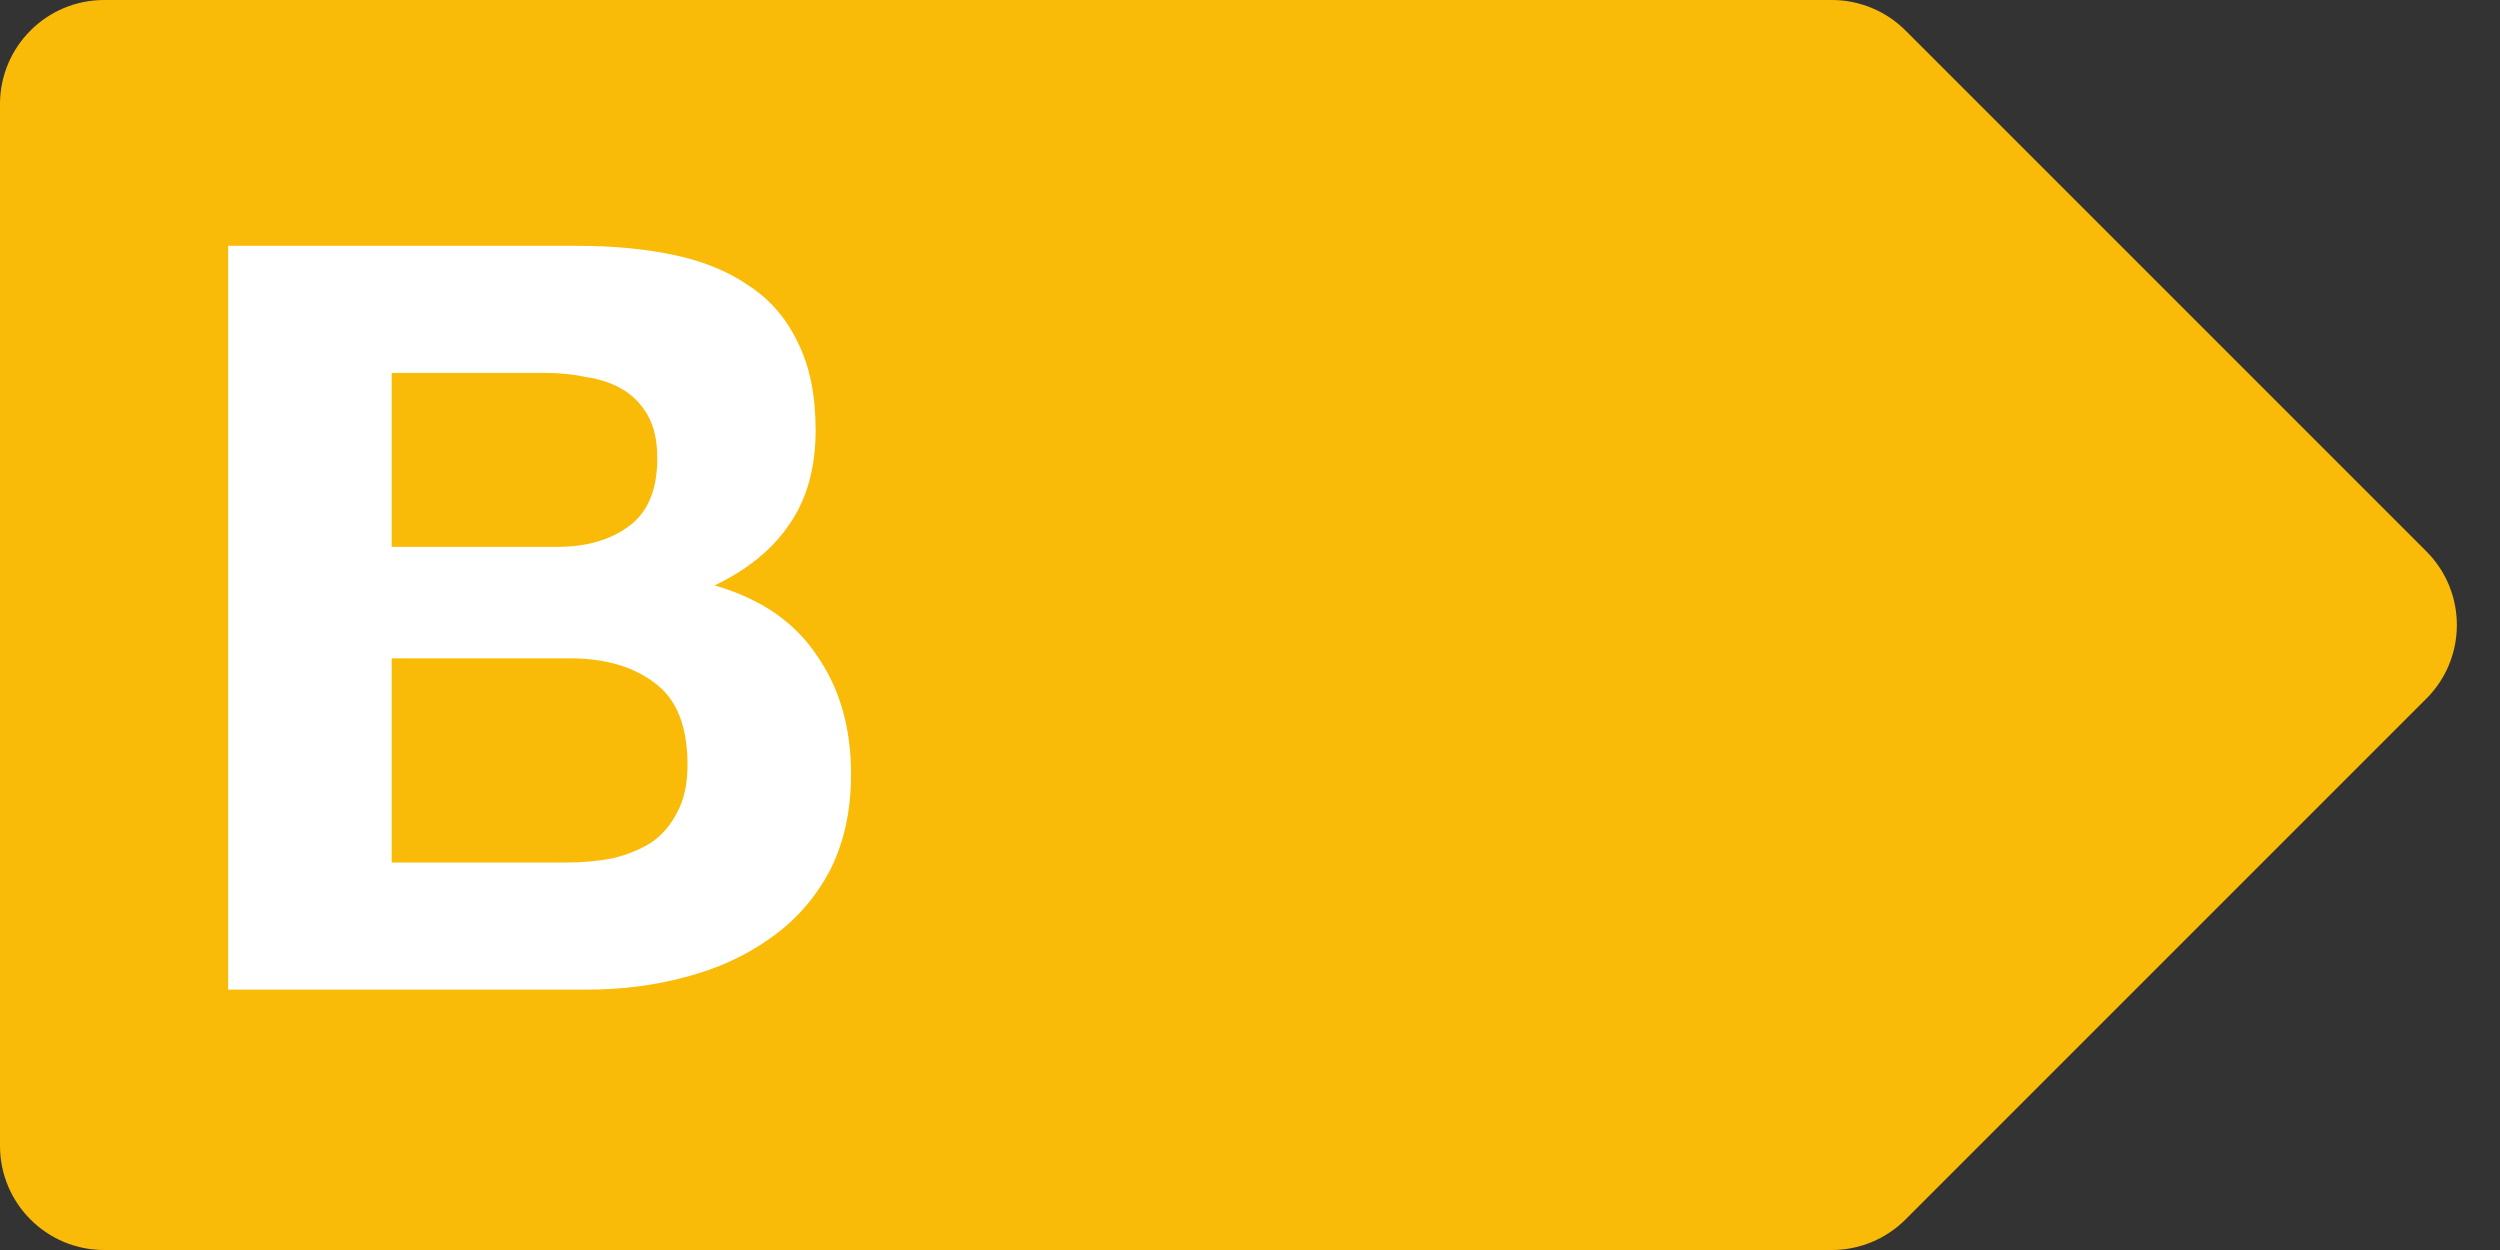
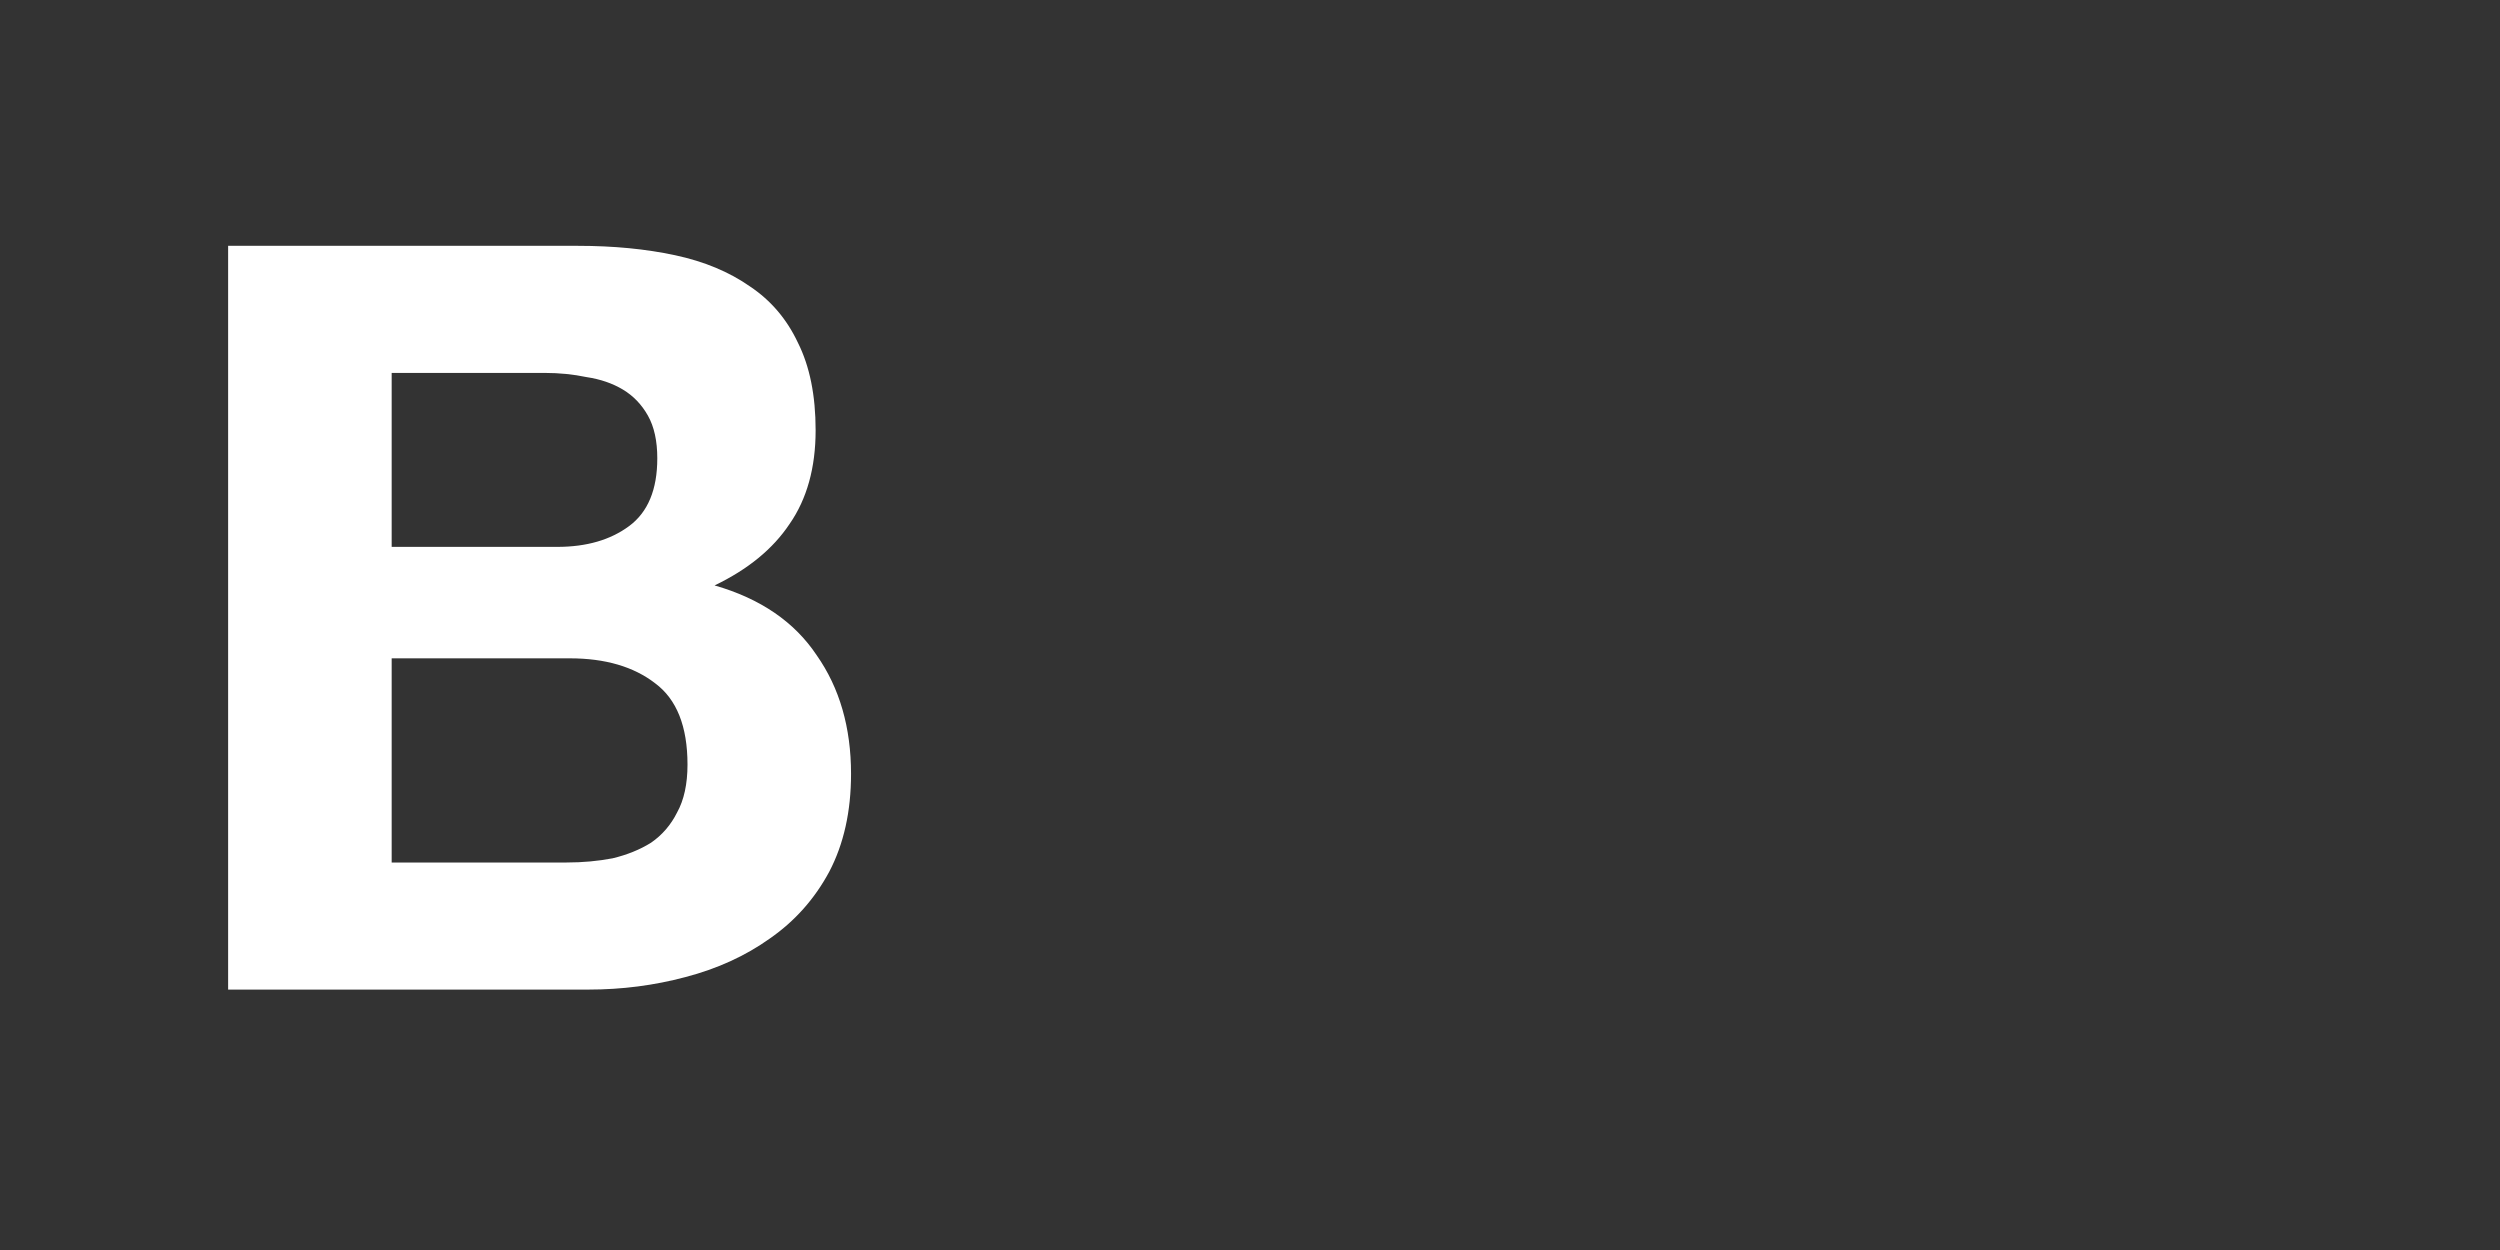
<svg xmlns="http://www.w3.org/2000/svg" width="48" height="24" viewBox="0 0 48 24" fill="none">
  <rect x="0" y="0" width="48" height="24" fill="#333333" stroke="none" />
-   <path d="M0 2C0 0.895 0.895 0 2 0H35.172C35.702 0 36.211 0.211 36.586 0.586L46.586 10.586C47.367 11.367 47.367 12.633 46.586 13.414L36.586 23.414C36.211 23.789 35.702 24 35.172 24H2C0.895 24 0 23.105 0 22V2Z" fill="#F9BB08" />
-   <path d="M7.52 10.5H10.7C11.26 10.5 11.72 10.367 12.08 10.1C12.44 9.833 12.62 9.4 12.62 8.8C12.62 8.467 12.56 8.193 12.44 7.98C12.32 7.767 12.16 7.6 11.96 7.48C11.76 7.36 11.527 7.28 11.26 7.24C11.007 7.187 10.74 7.16 10.46 7.16H7.52V10.5ZM4.38 4.72H11.1C11.78 4.72 12.4 4.78 12.96 4.9C13.52 5.02 14 5.22 14.4 5.5C14.8 5.767 15.107 6.127 15.32 6.58C15.547 7.033 15.66 7.593 15.66 8.26C15.66 8.98 15.493 9.58 15.16 10.06C14.84 10.54 14.36 10.933 13.72 11.24C14.6 11.493 15.253 11.94 15.68 12.58C16.12 13.207 16.34 13.967 16.34 14.86C16.34 15.58 16.2 16.207 15.92 16.74C15.64 17.26 15.26 17.687 14.78 18.02C14.313 18.353 13.773 18.6 13.16 18.76C12.56 18.92 11.94 19 11.3 19H4.38V4.72ZM7.52 16.56H10.88C11.187 16.56 11.48 16.533 11.76 16.48C12.04 16.413 12.287 16.313 12.5 16.18C12.713 16.033 12.88 15.84 13 15.6C13.133 15.36 13.2 15.053 13.2 14.68C13.2 13.947 12.993 13.427 12.58 13.12C12.167 12.8 11.62 12.64 10.94 12.64H7.52V16.56Z" fill="white" />
+   <path d="M7.52 10.5H10.7C11.26 10.5 11.72 10.367 12.08 10.1C12.44 9.833 12.62 9.4 12.62 8.8C12.62 8.467 12.56 8.193 12.44 7.98C12.32 7.767 12.16 7.6 11.96 7.48C11.76 7.36 11.527 7.28 11.26 7.24C11.007 7.187 10.74 7.16 10.46 7.16H7.52V10.5ZM4.38 4.72H11.1C11.78 4.72 12.4 4.78 12.96 4.9C13.52 5.02 14 5.22 14.4 5.5C14.8 5.767 15.107 6.127 15.32 6.58C15.547 7.033 15.66 7.593 15.66 8.26C15.66 8.98 15.493 9.58 15.16 10.06C14.84 10.54 14.36 10.933 13.72 11.24C14.6 11.493 15.253 11.94 15.68 12.58C16.12 13.207 16.34 13.967 16.34 14.86C16.34 15.58 16.2 16.207 15.92 16.74C15.64 17.26 15.26 17.687 14.78 18.02C14.313 18.353 13.773 18.6 13.16 18.76C12.56 18.92 11.94 19 11.3 19H4.38V4.72ZM7.52 16.56H10.88C11.187 16.56 11.48 16.533 11.76 16.48C12.04 16.413 12.287 16.313 12.5 16.18C12.713 16.033 12.88 15.84 13 15.6C13.133 15.36 13.2 15.053 13.2 14.68C13.2 13.947 12.993 13.427 12.58 13.12C12.167 12.8 11.62 12.64 10.94 12.64H7.52Z" fill="white" />
</svg>